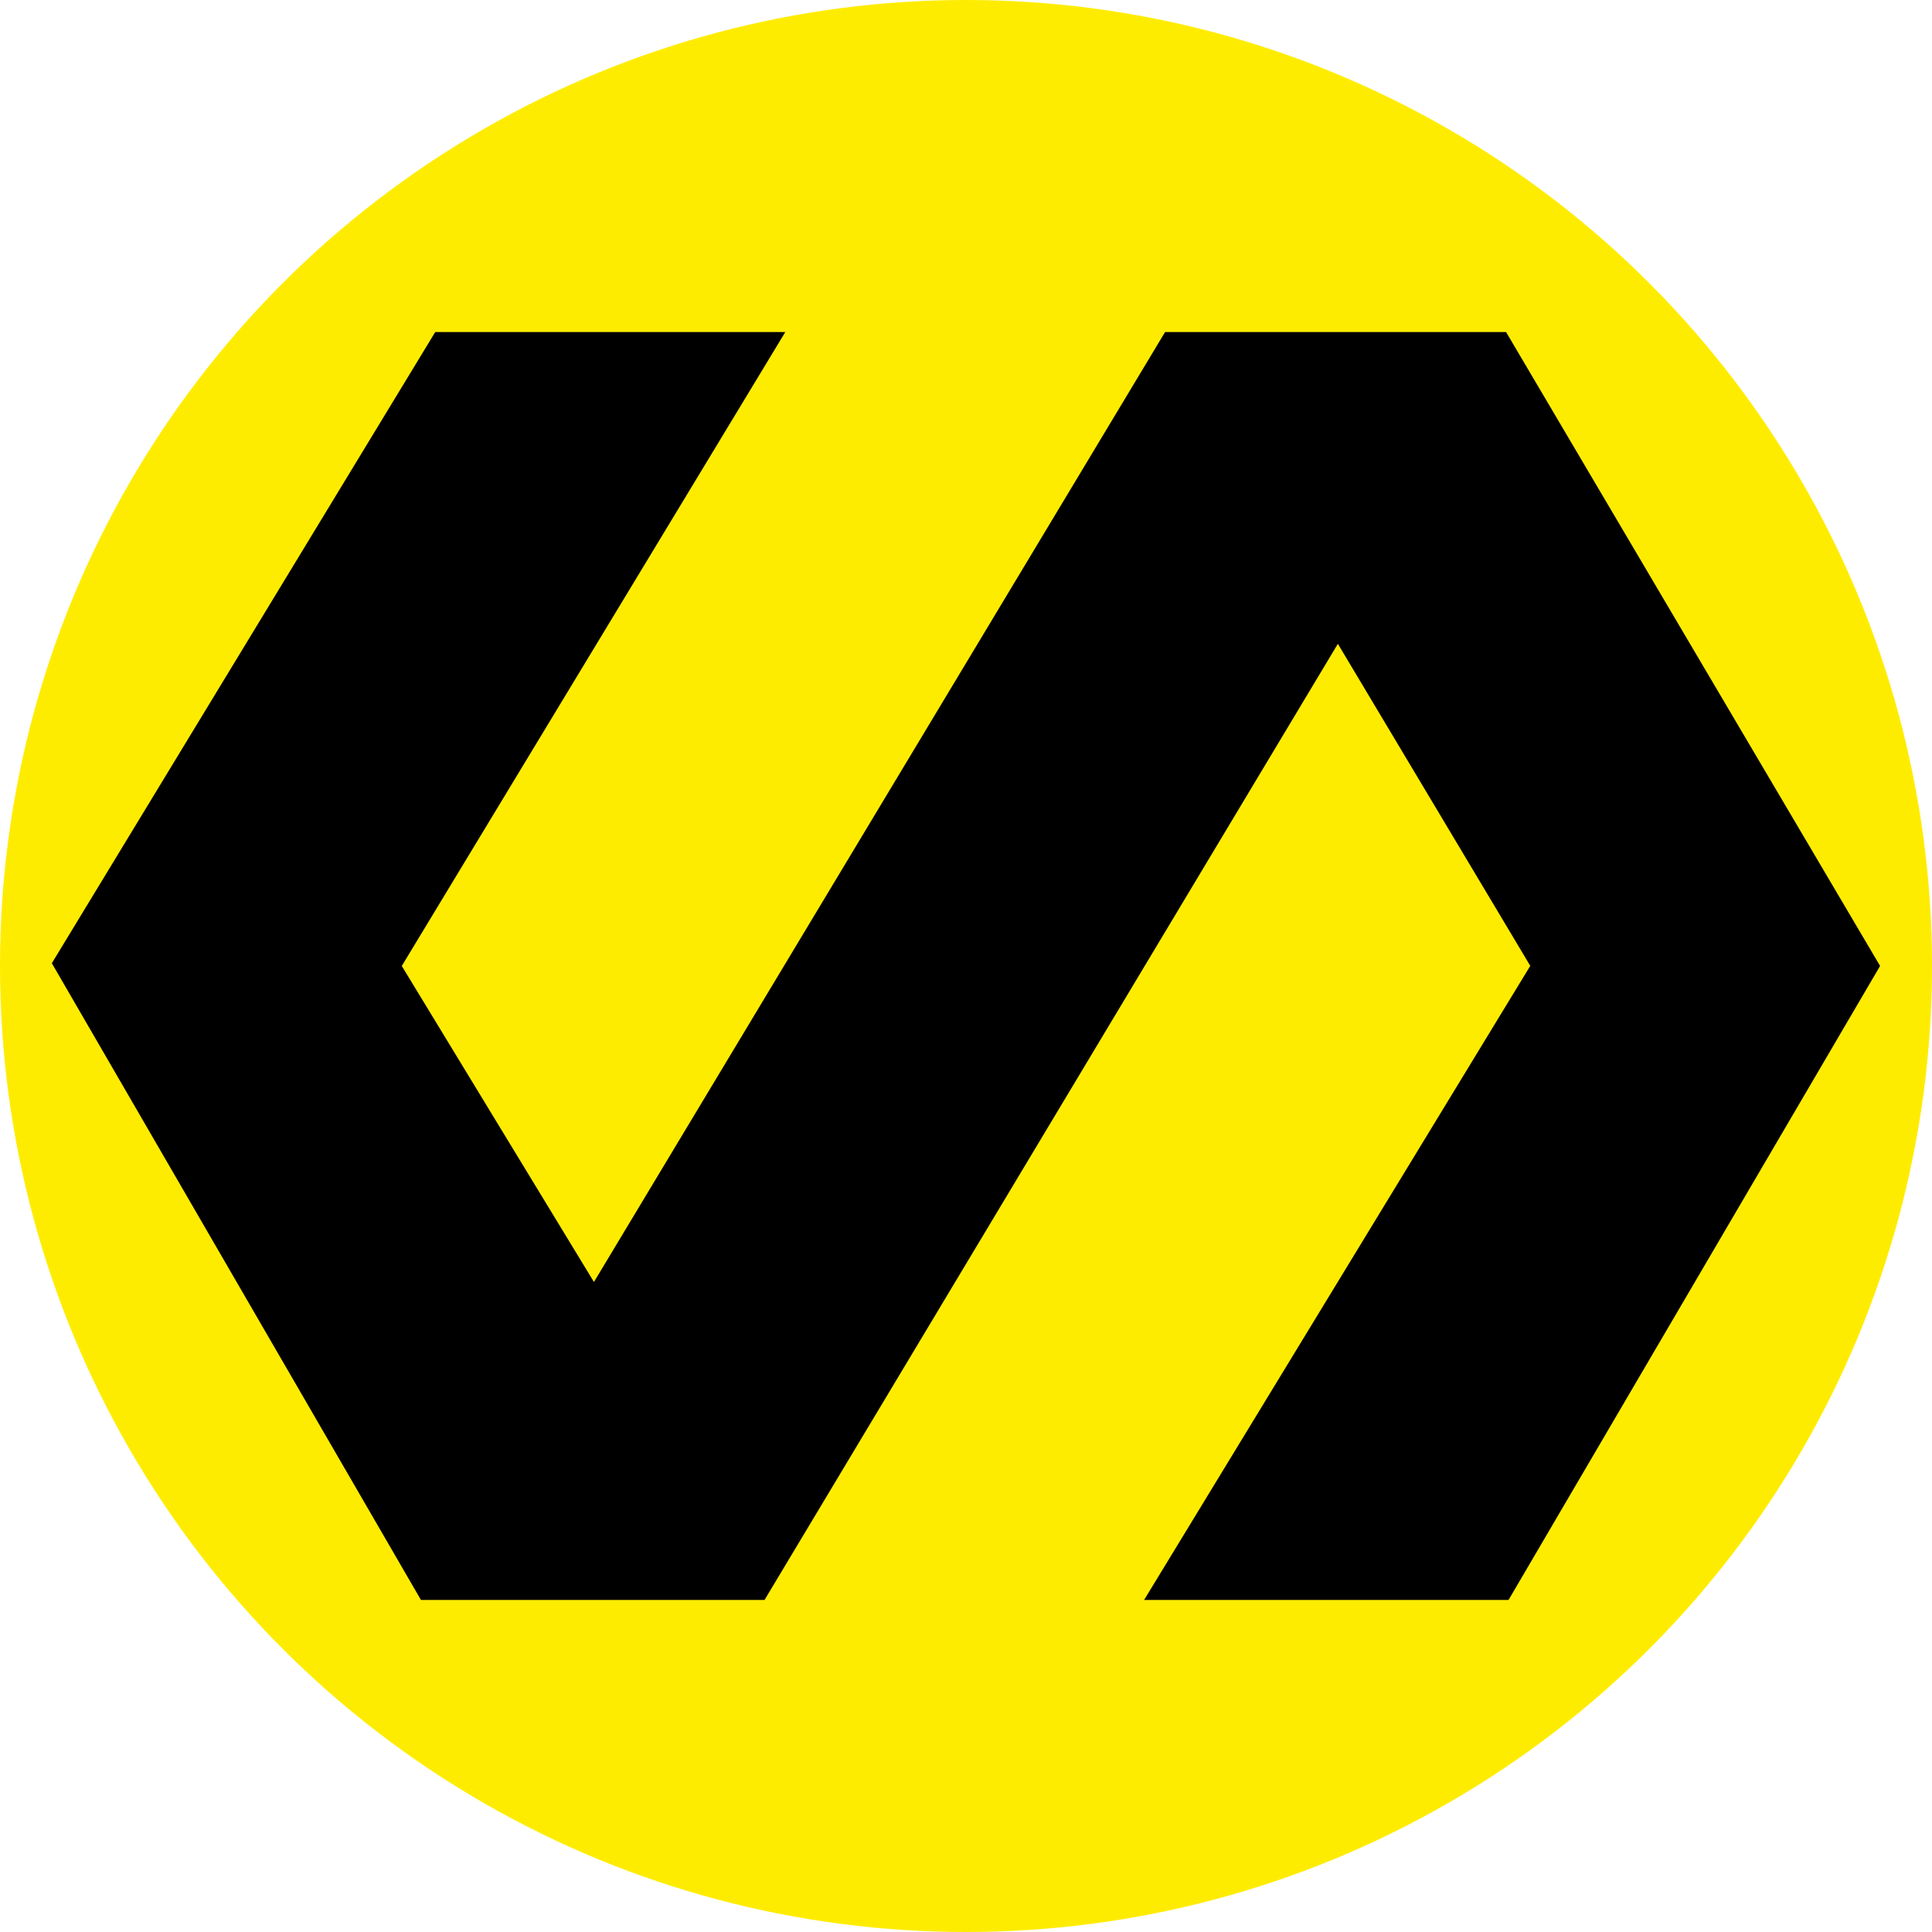
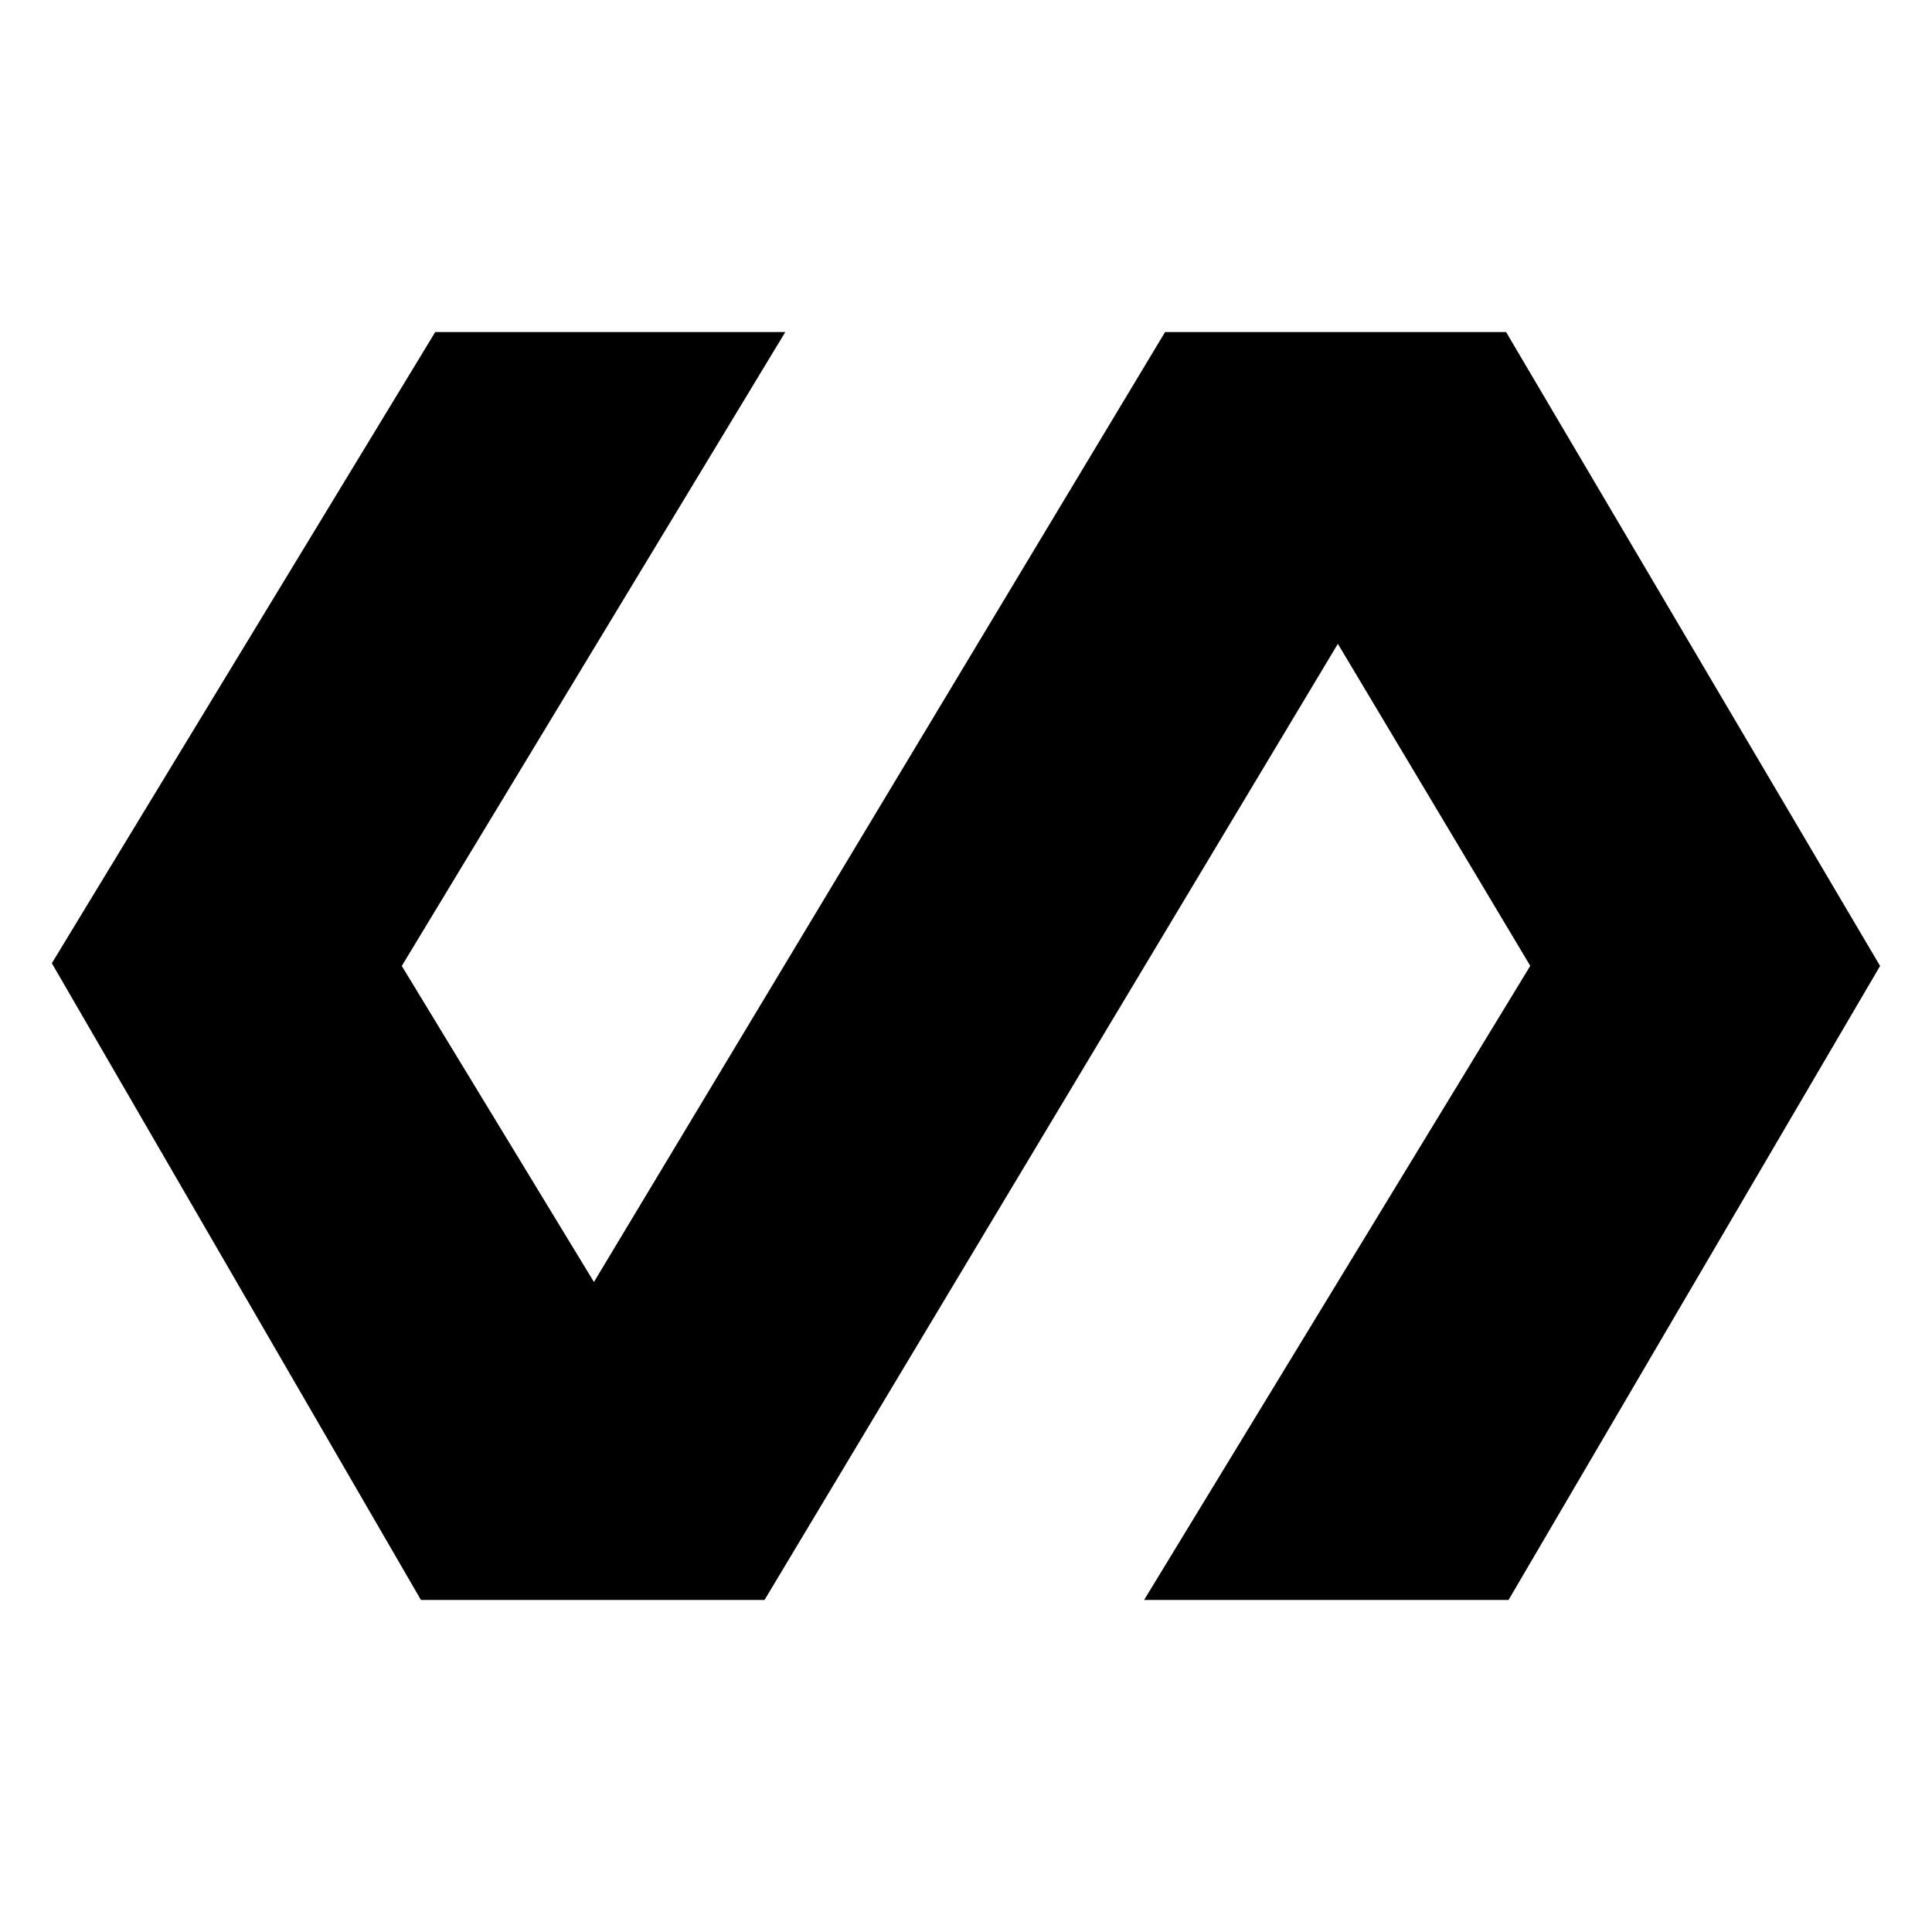
<svg xmlns="http://www.w3.org/2000/svg" aria-hidden="true" role="img" class="iconify iconify--logos" width="32" height="32" preserveAspectRatio="xMidYMid meet" viewBox="0 0 32 32">
  <defs>
    <style>
      .circle {
        fill: #feec00;
      }

      .polygon {
        fill: none;
        stroke: #000;
		    fill:#000;
      }
    </style>
  </defs>
  <title>DevHero</title>
-   <circle class="circle" cx="16" cy="16" r="16" />
  <polygon class="polygon" points="12.12 6 7.49 6 1.44 15.96 7.26 26 12.38 26 22.16 9.69 25.93 16 19.84 26 24.7 26 30.56 16 24.66 6 19.58 6 9.84 22.2 6.07 16 12.12 6" />
</svg>